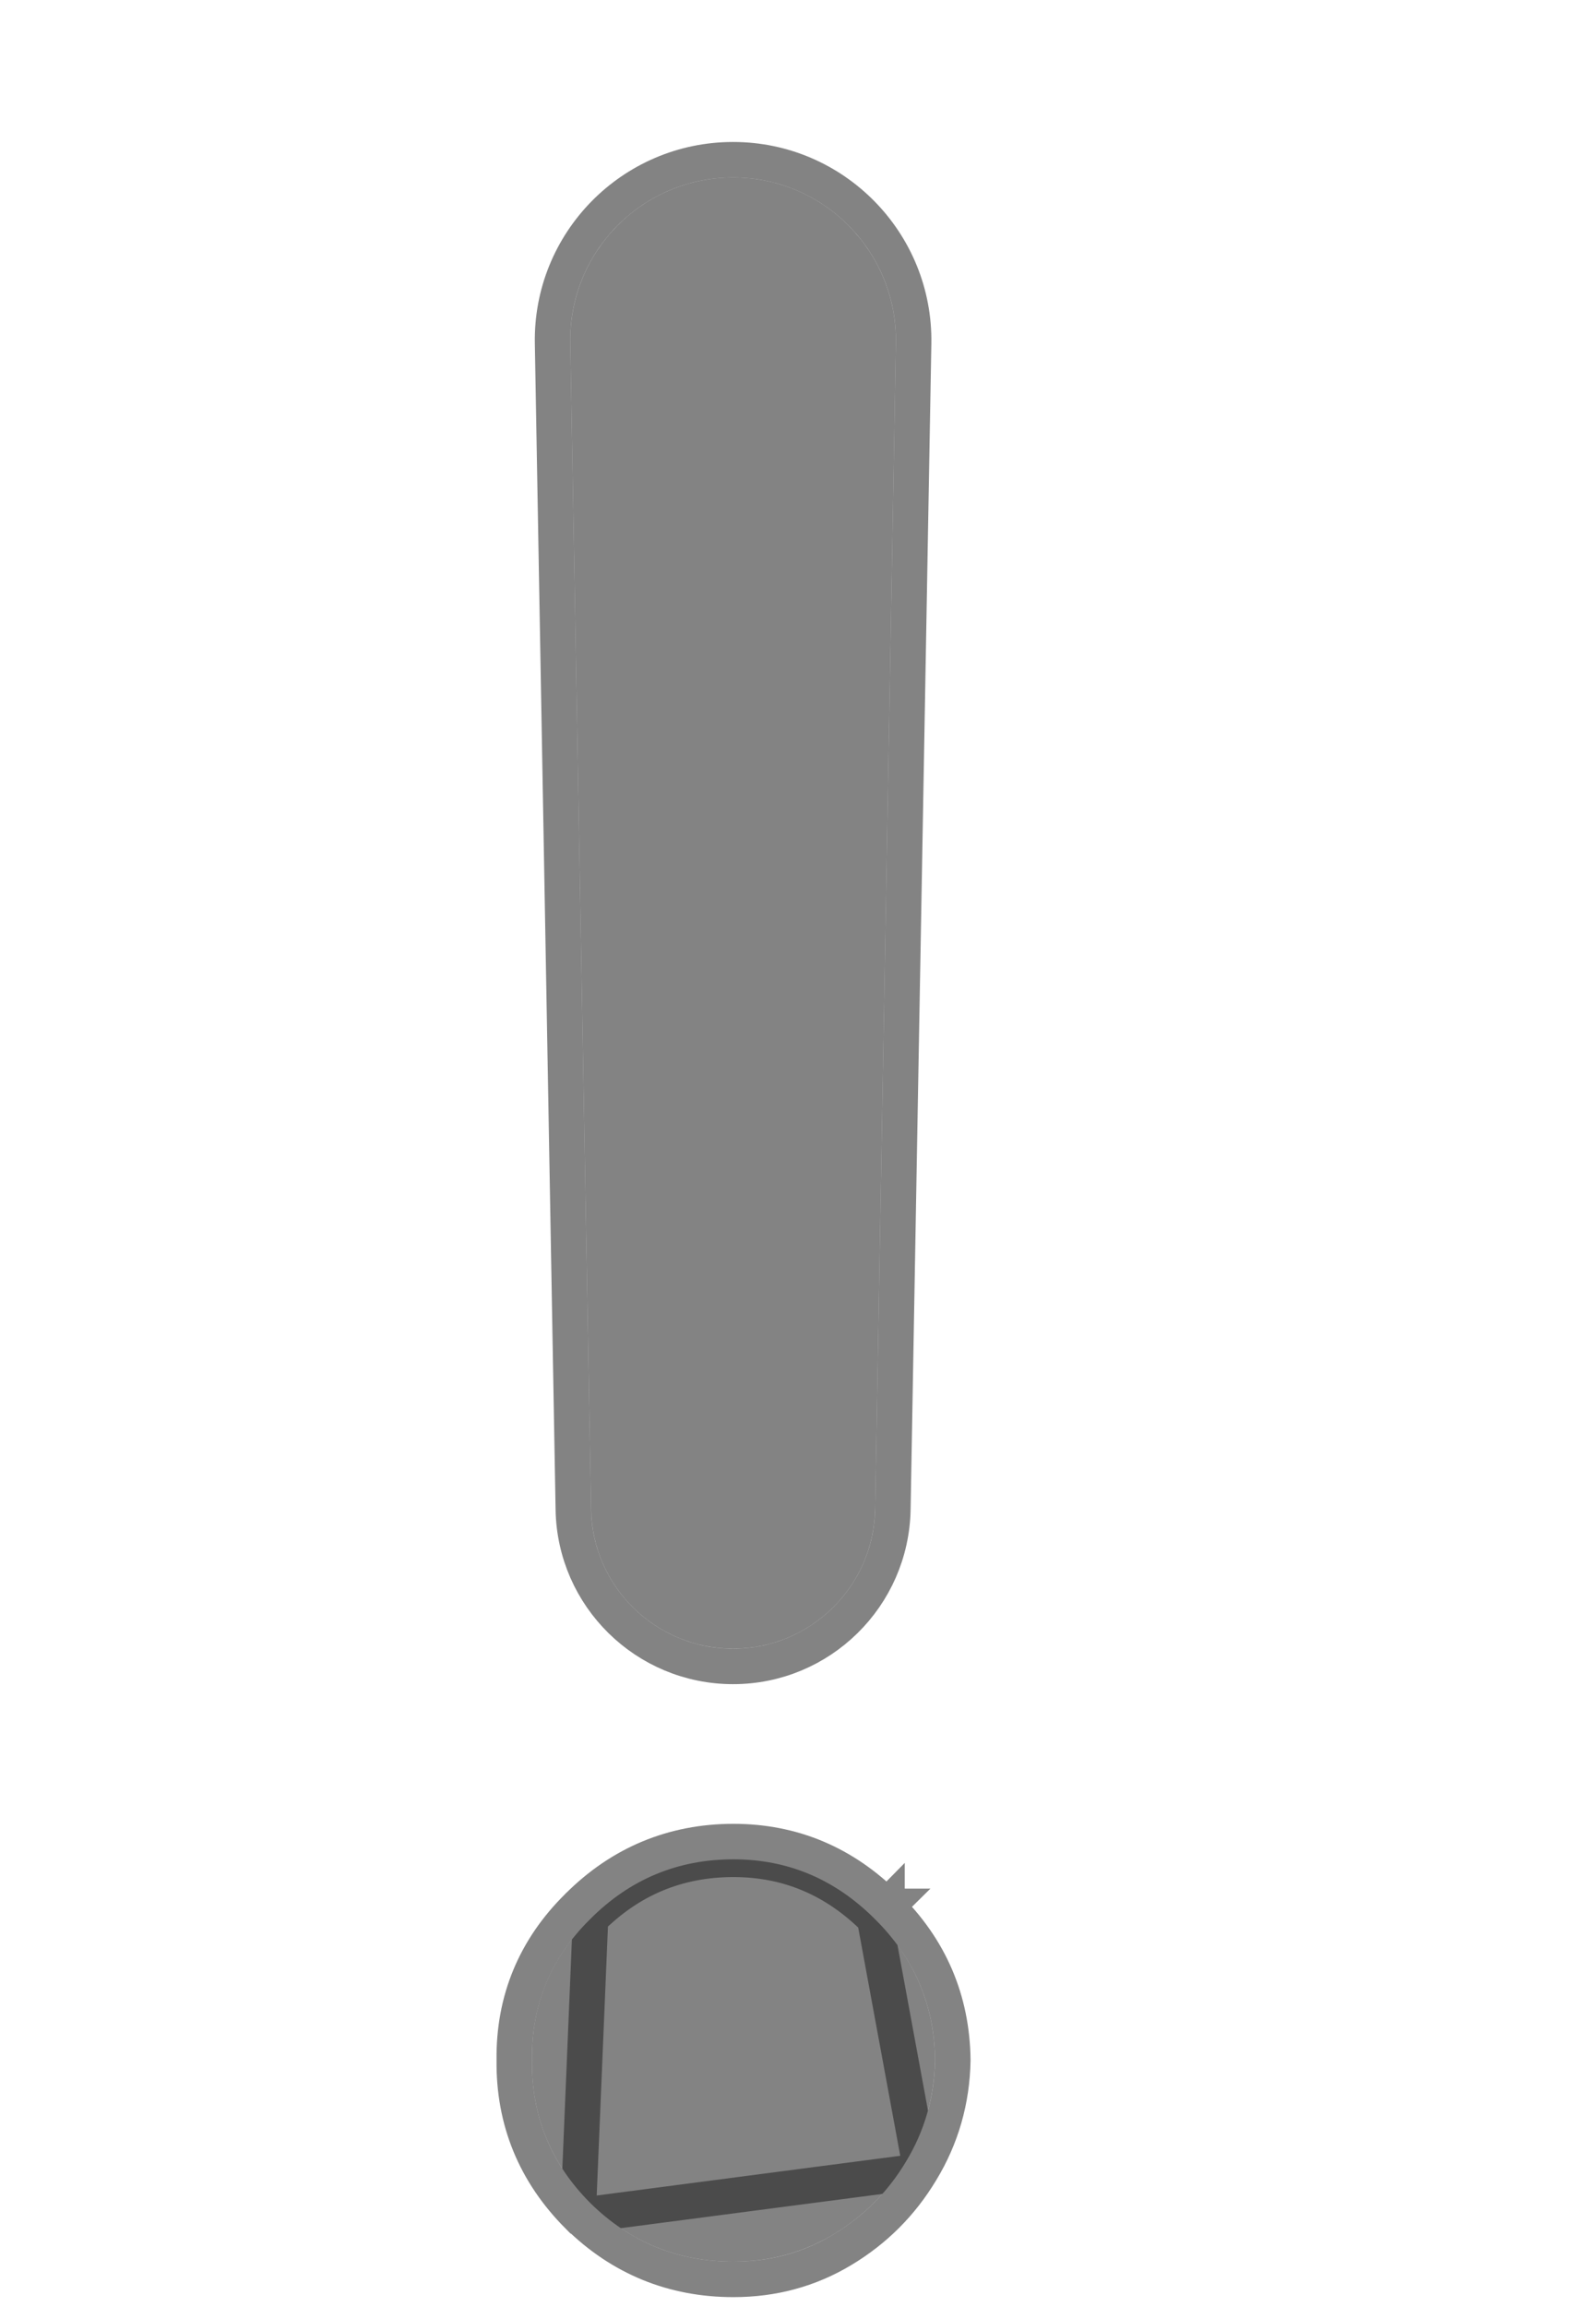
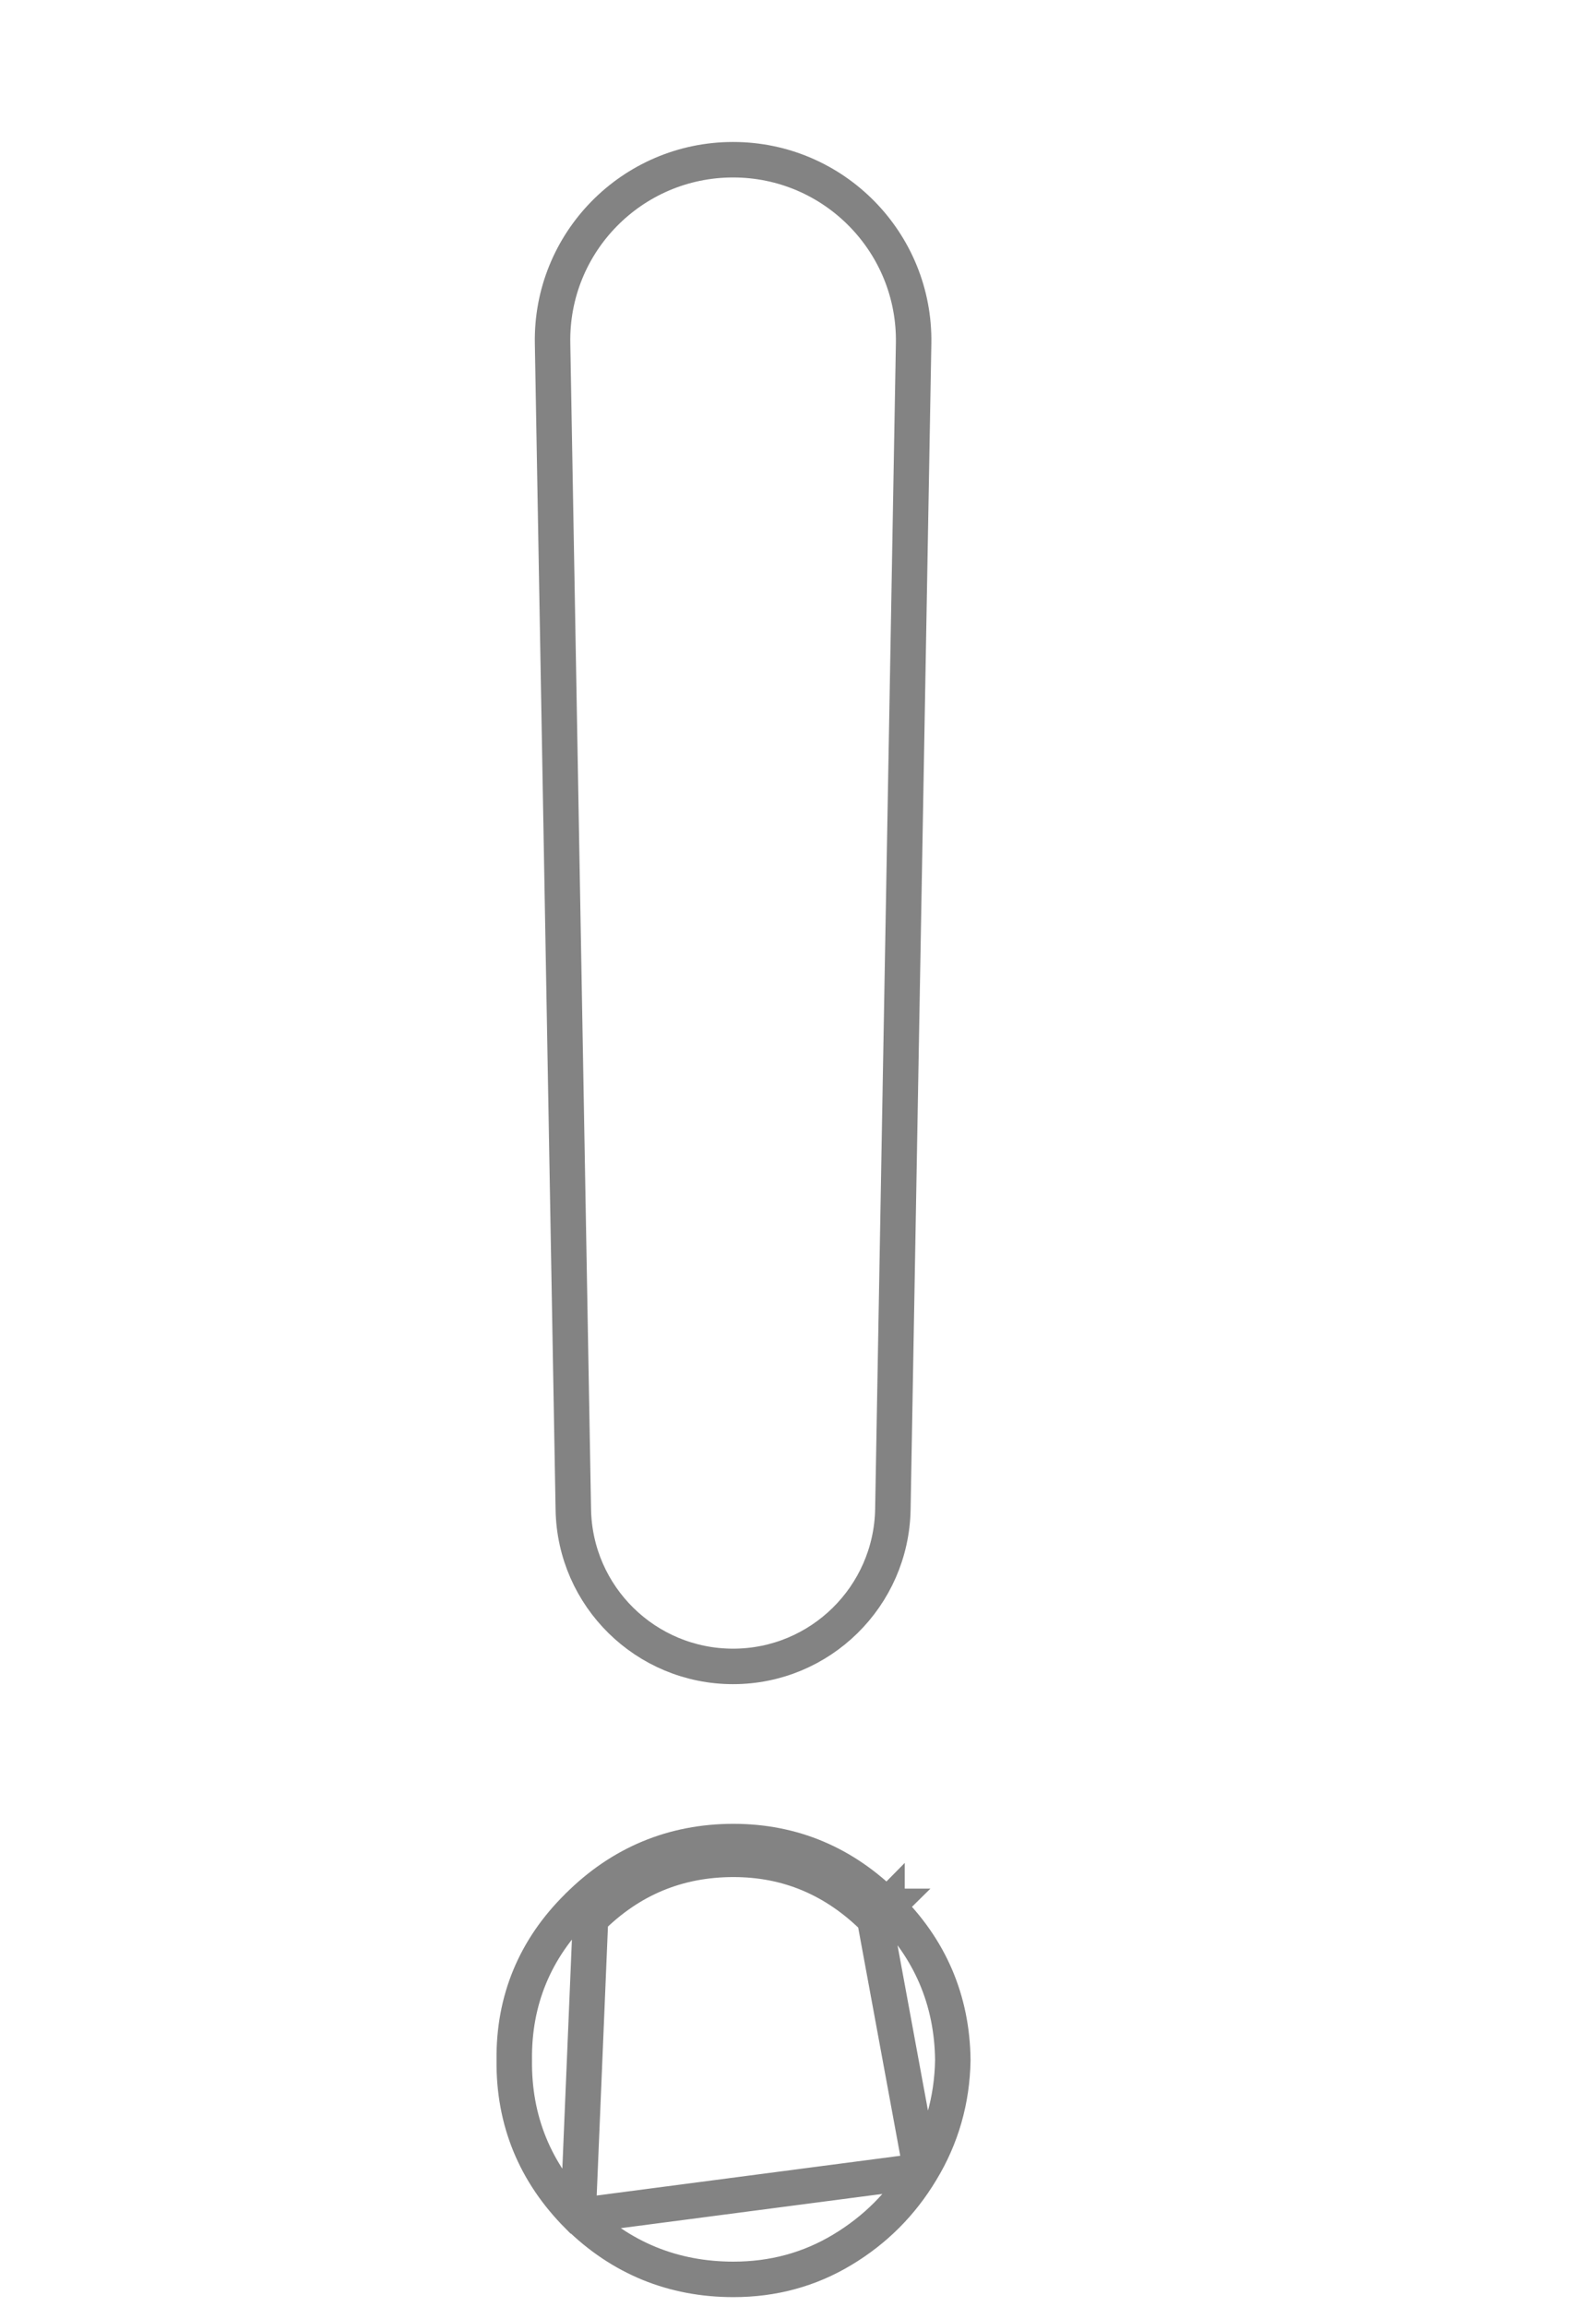
<svg xmlns="http://www.w3.org/2000/svg" width="9" height="13" viewBox="0 0 9 13" fill="none">
-   <path d="M4.134 1C4.647 1 5.061 1.421 5.052 1.935L4.935 8.503C4.927 8.94 4.57 9.29 4.134 9.29C3.697 9.29 3.34 8.94 3.333 8.503L3.216 1.935C3.206 1.421 3.62 1 4.134 1ZM4.136 12.744C3.822 12.744 3.553 12.634 3.33 12.415C3.106 12.191 2.996 11.922 3 11.608C2.996 11.297 3.106 11.032 3.33 10.812C3.553 10.589 3.822 10.477 4.136 10.477C4.443 10.477 4.708 10.589 4.932 10.812C5.155 11.032 5.269 11.297 5.273 11.608C5.269 11.816 5.214 12.008 5.108 12.182C5.006 12.352 4.869 12.489 4.699 12.591C4.529 12.693 4.341 12.744 4.136 12.744Z" fill="#1E1E1E" fill-opacity="0.55" />
  <path d="M3.26 12.486L3.259 12.486C3.017 12.243 2.896 11.949 2.9 11.608C2.896 11.271 3.017 10.98 3.259 10.742M3.26 12.486L3.33 10.812M3.26 12.486C3.502 12.724 3.796 12.844 4.136 12.844C4.359 12.844 4.564 12.789 4.75 12.677C4.935 12.566 5.083 12.418 5.194 12.233M3.26 12.486L5.194 12.233M3.259 10.742C3.259 10.741 3.259 10.741 3.26 10.741L3.33 10.812M3.259 10.742C3.259 10.742 3.259 10.742 3.259 10.742L3.33 10.812M3.259 10.742C3.501 10.5 3.796 10.377 4.136 10.377C4.471 10.377 4.761 10.5 5.002 10.742M3.33 10.812C3.553 10.589 3.822 10.477 4.136 10.477C4.443 10.477 4.708 10.589 4.932 10.812M5.002 10.742C5.002 10.741 5.002 10.741 5.002 10.741L4.932 10.812M5.002 10.742C5.244 10.979 5.369 11.27 5.373 11.607L5.373 11.61L5.373 11.61C5.369 11.835 5.309 12.044 5.194 12.233M5.002 10.742C5.002 10.742 5.003 10.742 5.003 10.742L4.932 10.812M4.932 10.812L5.194 12.233M5.152 1.936C5.162 1.367 4.703 0.9 4.134 0.9C3.564 0.9 3.105 1.367 3.116 1.936L3.233 8.505C3.241 8.996 3.642 9.39 4.134 9.39C4.625 9.39 5.026 8.996 5.035 8.505L5.152 1.936Z" stroke="#1E1E1E" stroke-opacity="0.55" stroke-width="0.2" />
</svg>